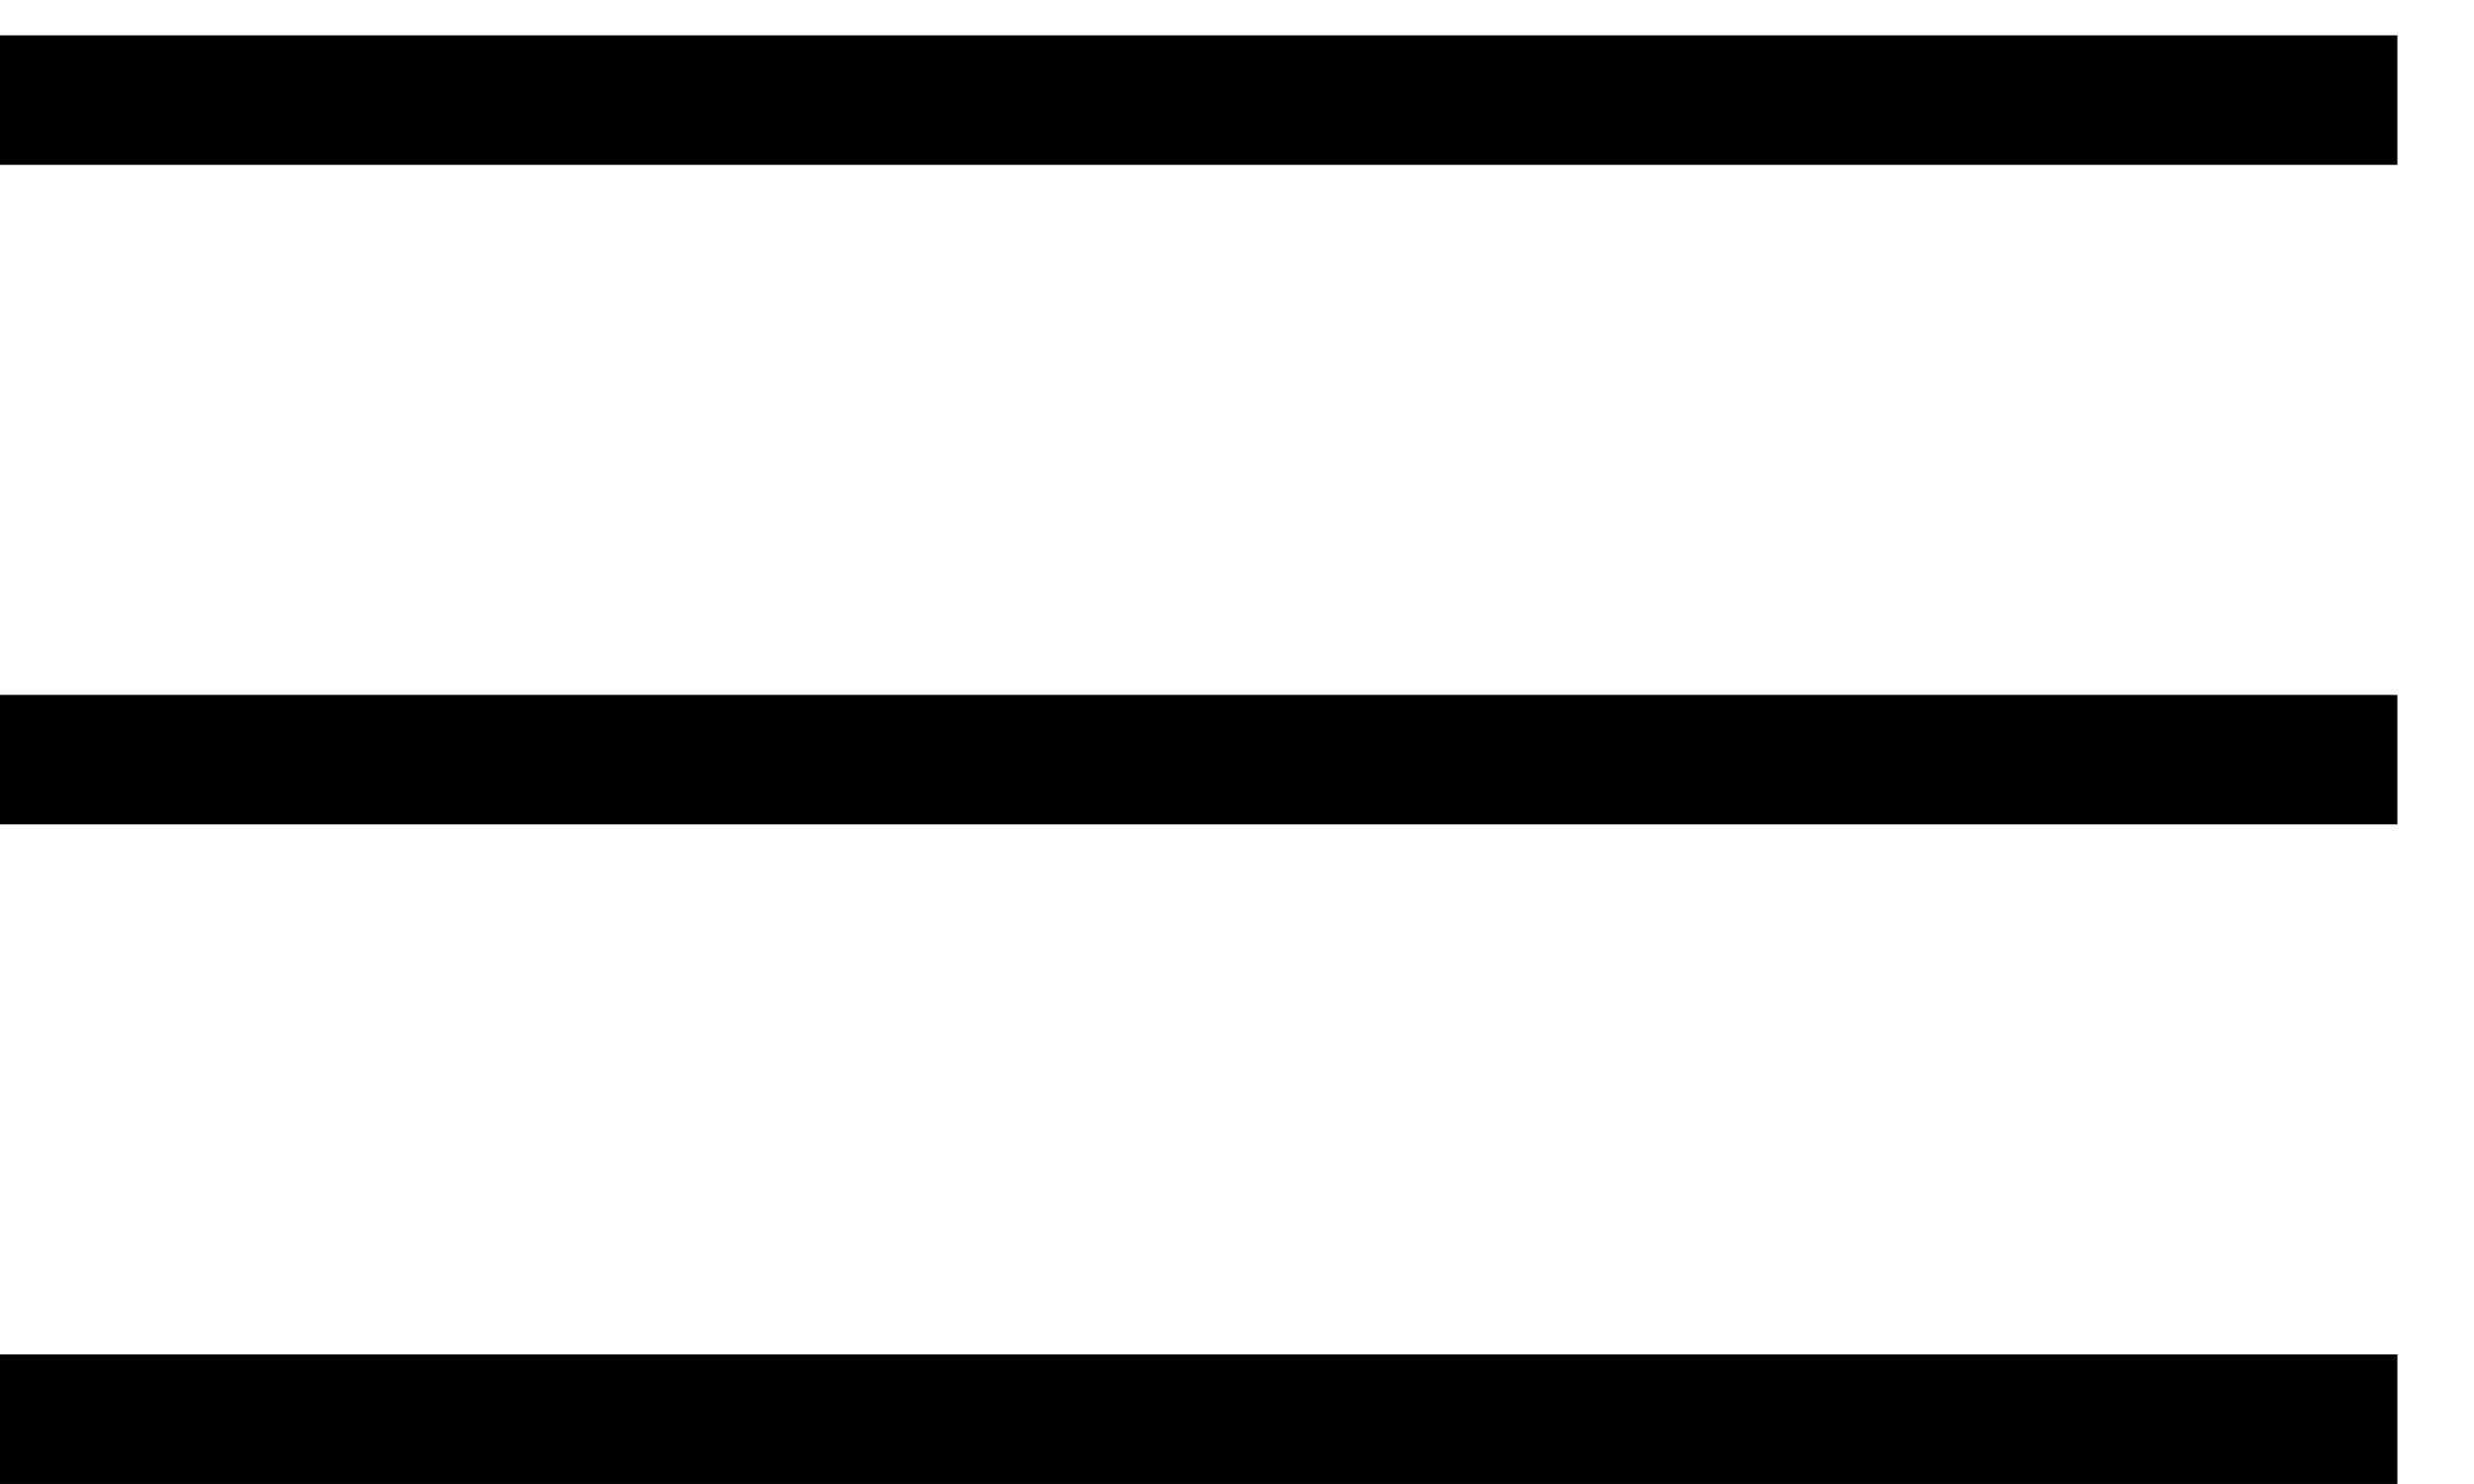
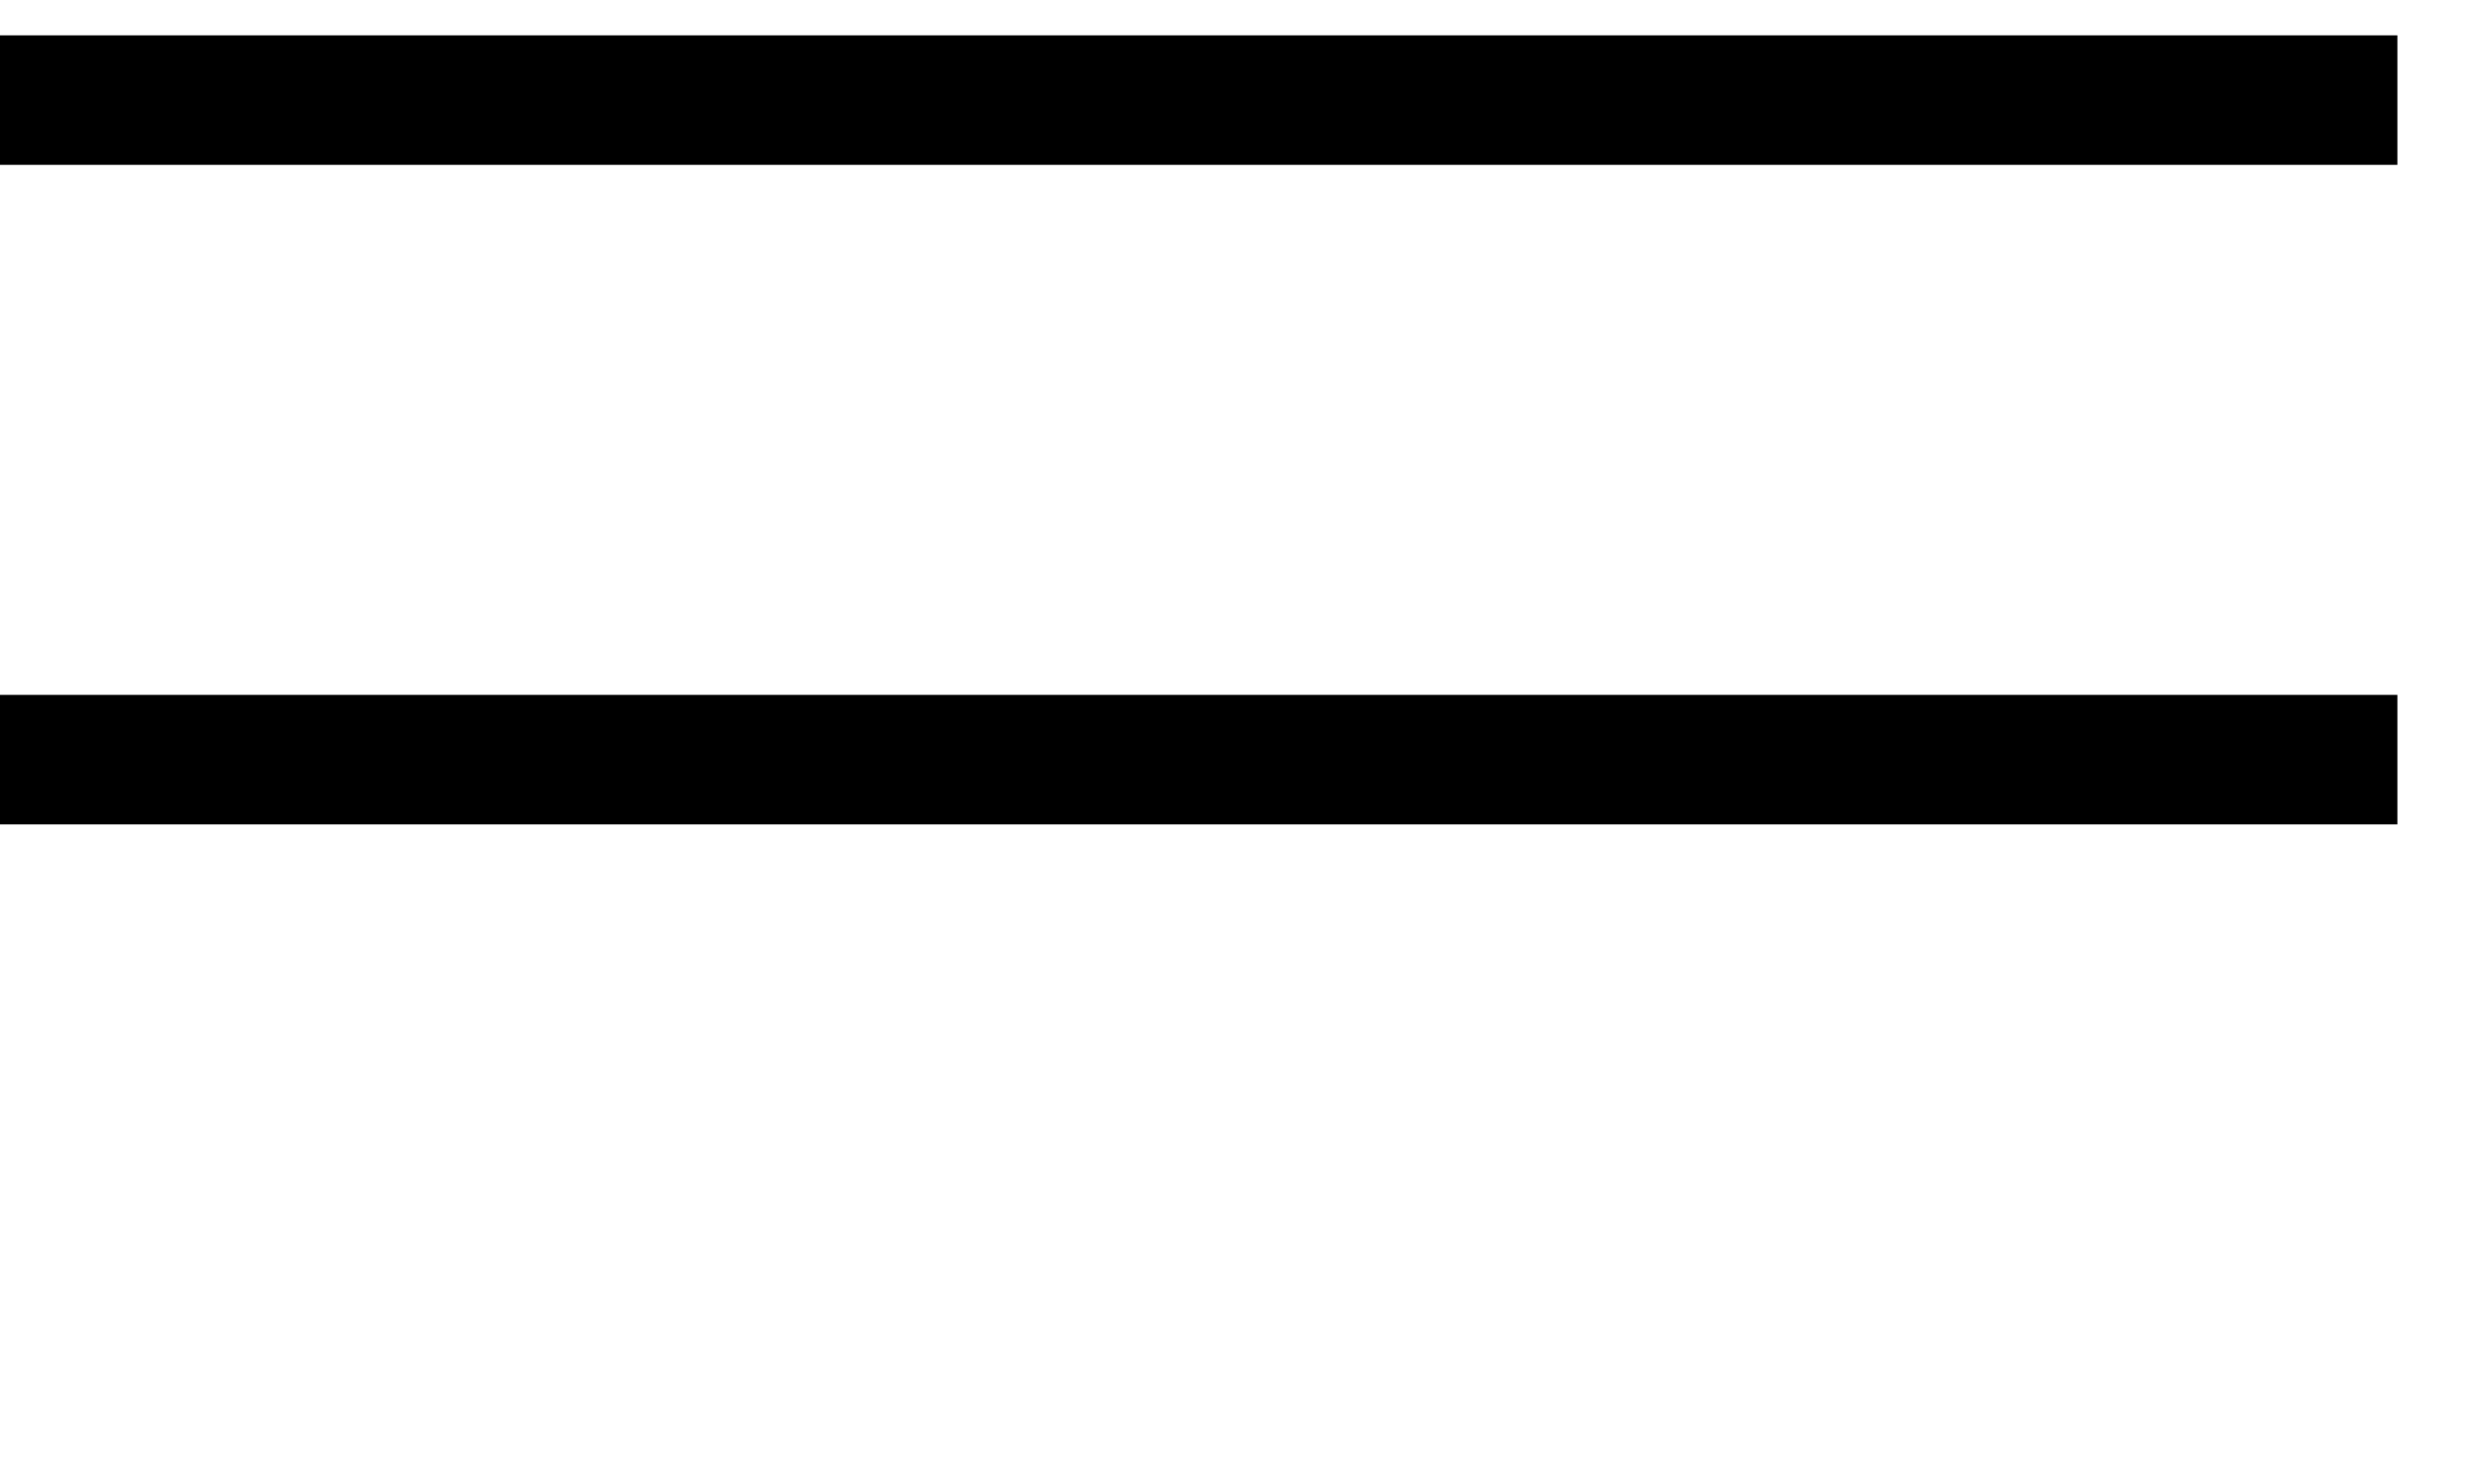
<svg xmlns="http://www.w3.org/2000/svg" width="30" height="18" viewBox="0 0 30 18" fill="none">
  <line y1="1.214" x2="29.071" y2="1.214" stroke="currentColor" stroke-width="1.571" />
  <line y1="9.214" x2="29.071" y2="9.214" stroke="currentColor" stroke-width="1.571" />
-   <line y1="17.214" x2="29.071" y2="17.214" stroke="currentColor" stroke-width="1.571" />
</svg>